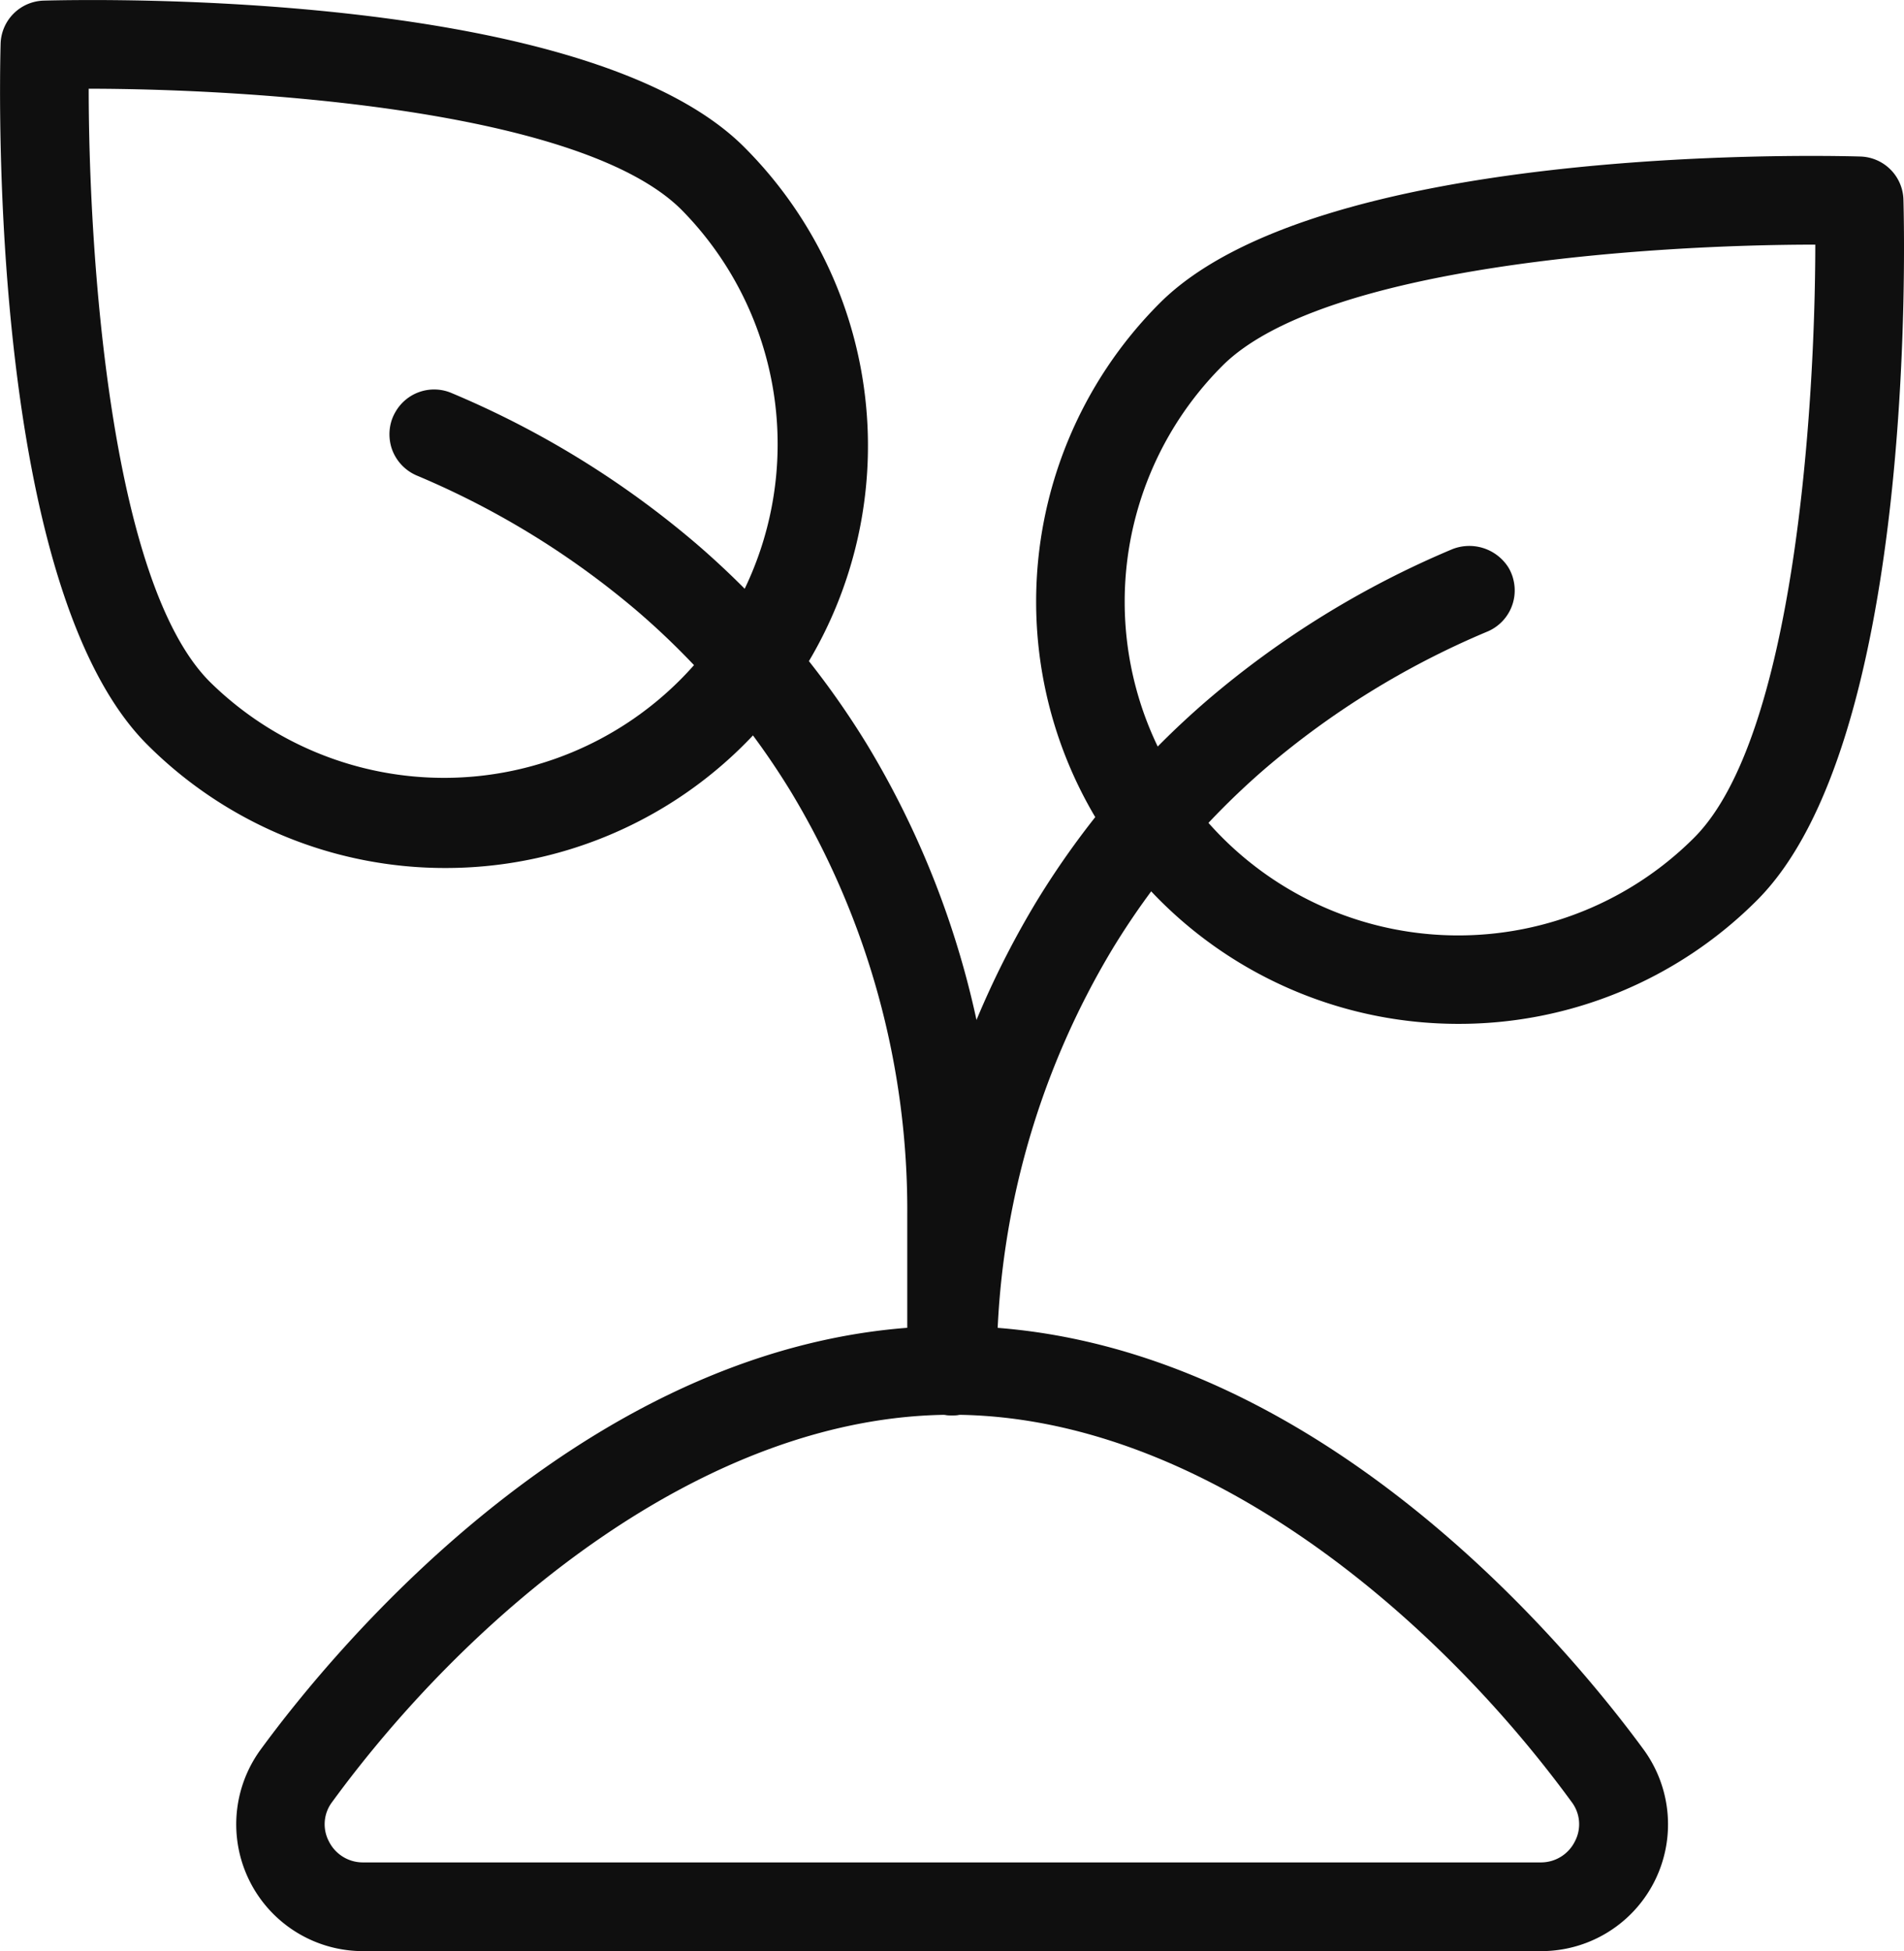
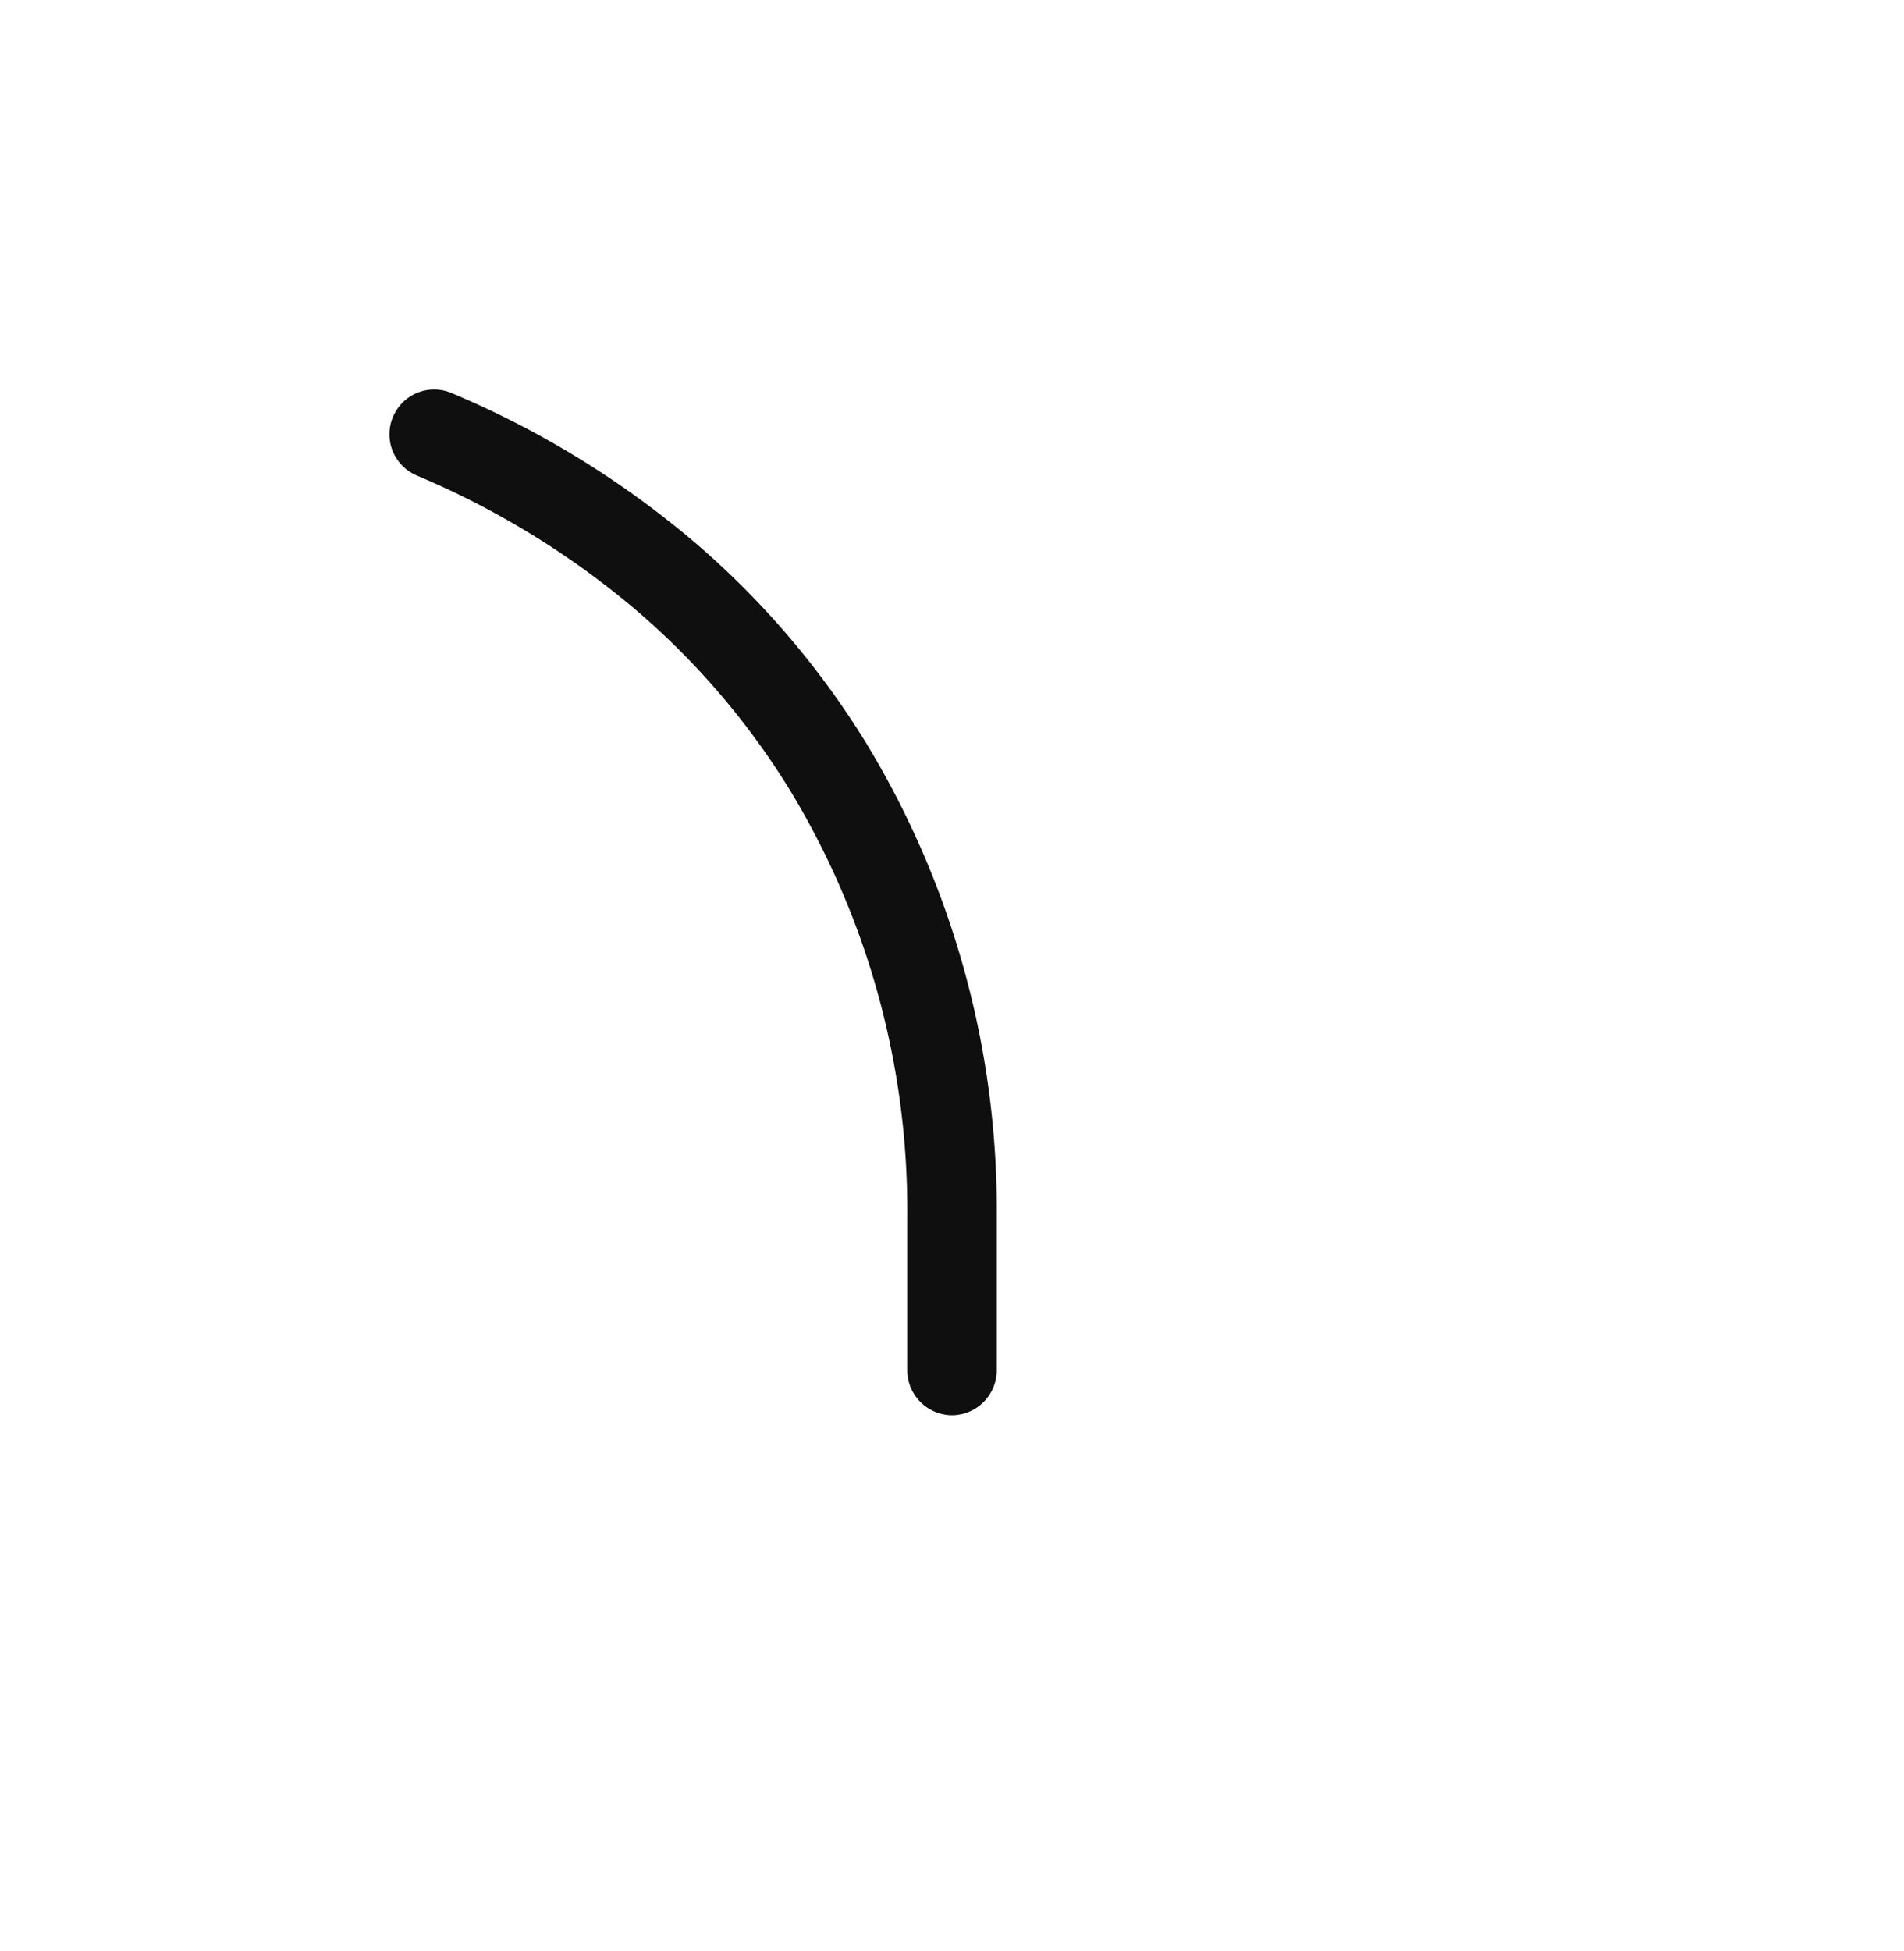
<svg xmlns="http://www.w3.org/2000/svg" id="Groupe_110" data-name="Groupe 110" width="37.439" height="38.355" viewBox="0 0 37.439 38.355">
-   <path id="Tracé_44" data-name="Tracé 44" d="M446.5,161.19h-23.15a2.492,2.492,0,0,1-2.021-3.958c1.429-1.954,6.629-8.329,13.6-8.329s12.168,6.375,13.6,8.329a2.492,2.492,0,0,1-2.021,3.958Zm-11.575-10.544c-4.885,0-9.5,3.934-12.188,7.614a.722.722,0,0,0-.063.772.745.745,0,0,0,.676.414H446.5a.744.744,0,0,0,.675-.414.722.722,0,0,0-.063-.772C444.425,154.58,439.811,150.646,434.927,150.646Z" transform="translate(-416.207 -122.835)" fill="#0f0f0f" />
  <g id="Groupe_109" data-name="Groupe 109" transform="translate(0 0)">
    <g id="Groupe_107" data-name="Groupe 107" transform="translate(17.839 3.064)">
-       <path id="Tracé_45" data-name="Tracé 45" d="M447.2,139.573a8.3,8.3,0,0,1-5.871-14.168c3.079-3.079,12.689-2.914,13.776-2.882a.872.872,0,0,1,.848.848c.029,1.085.2,10.7-2.882,13.775h0A8.277,8.277,0,0,1,447.2,139.573Zm7.02-15.318c-3.21,0-9.69.412-11.659,2.382a6.559,6.559,0,0,0,9.277,9.276C453.807,133.944,454.217,127.465,454.22,124.255Zm-1.766,12.274h0Z" transform="translate(-436.364 -122.51)" fill="#0f0f0f" />
-       <path id="Tracé_46" data-name="Tracé 46" d="M436.87,148.4a.886.886,0,0,1-.88-.88,17.686,17.686,0,0,1,2.553-9.242,16.714,16.714,0,0,1,3.343-3.934,18.317,18.317,0,0,1,4.824-2.974h0a.91.91,0,0,1,1.1.358h0a.81.81,0,0,1,.057.113.738.738,0,0,1,.041.124h0a.877.877,0,0,1-.526,1.032,16.586,16.586,0,0,0-4.345,2.679,14.951,14.951,0,0,0-2.991,3.52,15.917,15.917,0,0,0-2.295,8.323A.886.886,0,0,1,436.87,148.4Z" transform="translate(-435.99 -123.639)" fill="#0f0f0f" />
-     </g>
+       </g>
    <g id="Groupe_108" data-name="Groupe 108">
-       <path id="Tracé_47" data-name="Tracé 47" d="M424.287,136.058a8.277,8.277,0,0,1-5.87-2.427h0c-3.078-3.079-2.911-12.69-2.882-13.776a.873.873,0,0,1,.849-.848c1.086-.029,10.7-.2,13.775,2.882a8.3,8.3,0,0,1-5.871,14.169Zm-4.638-3.66a6.56,6.56,0,0,0,9.277-9.277c-1.971-1.971-8.449-2.38-11.659-2.382,0,3.21.413,9.69,2.382,11.659Z" transform="translate(-415.523 -118.995)" fill="#0f0f0f" />
      <path id="Tracé_48" data-name="Tracé 48" d="M435.371,147.943a.886.886,0,0,1-.88-.88V144a15.924,15.924,0,0,0-2.294-8.323,14.961,14.961,0,0,0-2.991-3.52,16.61,16.61,0,0,0-4.362-2.687.887.887,0,0,1-.49-.529.9.9,0,0,1-.028-.455h0a.881.881,0,0,1,.044-.149.916.916,0,0,1,.064-.128h0a.875.875,0,0,1,1.1-.358h0a18.317,18.317,0,0,1,4.824,2.974,16.717,16.717,0,0,1,3.343,3.935A17.682,17.682,0,0,1,436.251,144v3.064A.886.886,0,0,1,435.371,147.943Z" transform="translate(-416.651 -120.123)" fill="#0f0f0f" />
    </g>
  </g>
</svg>